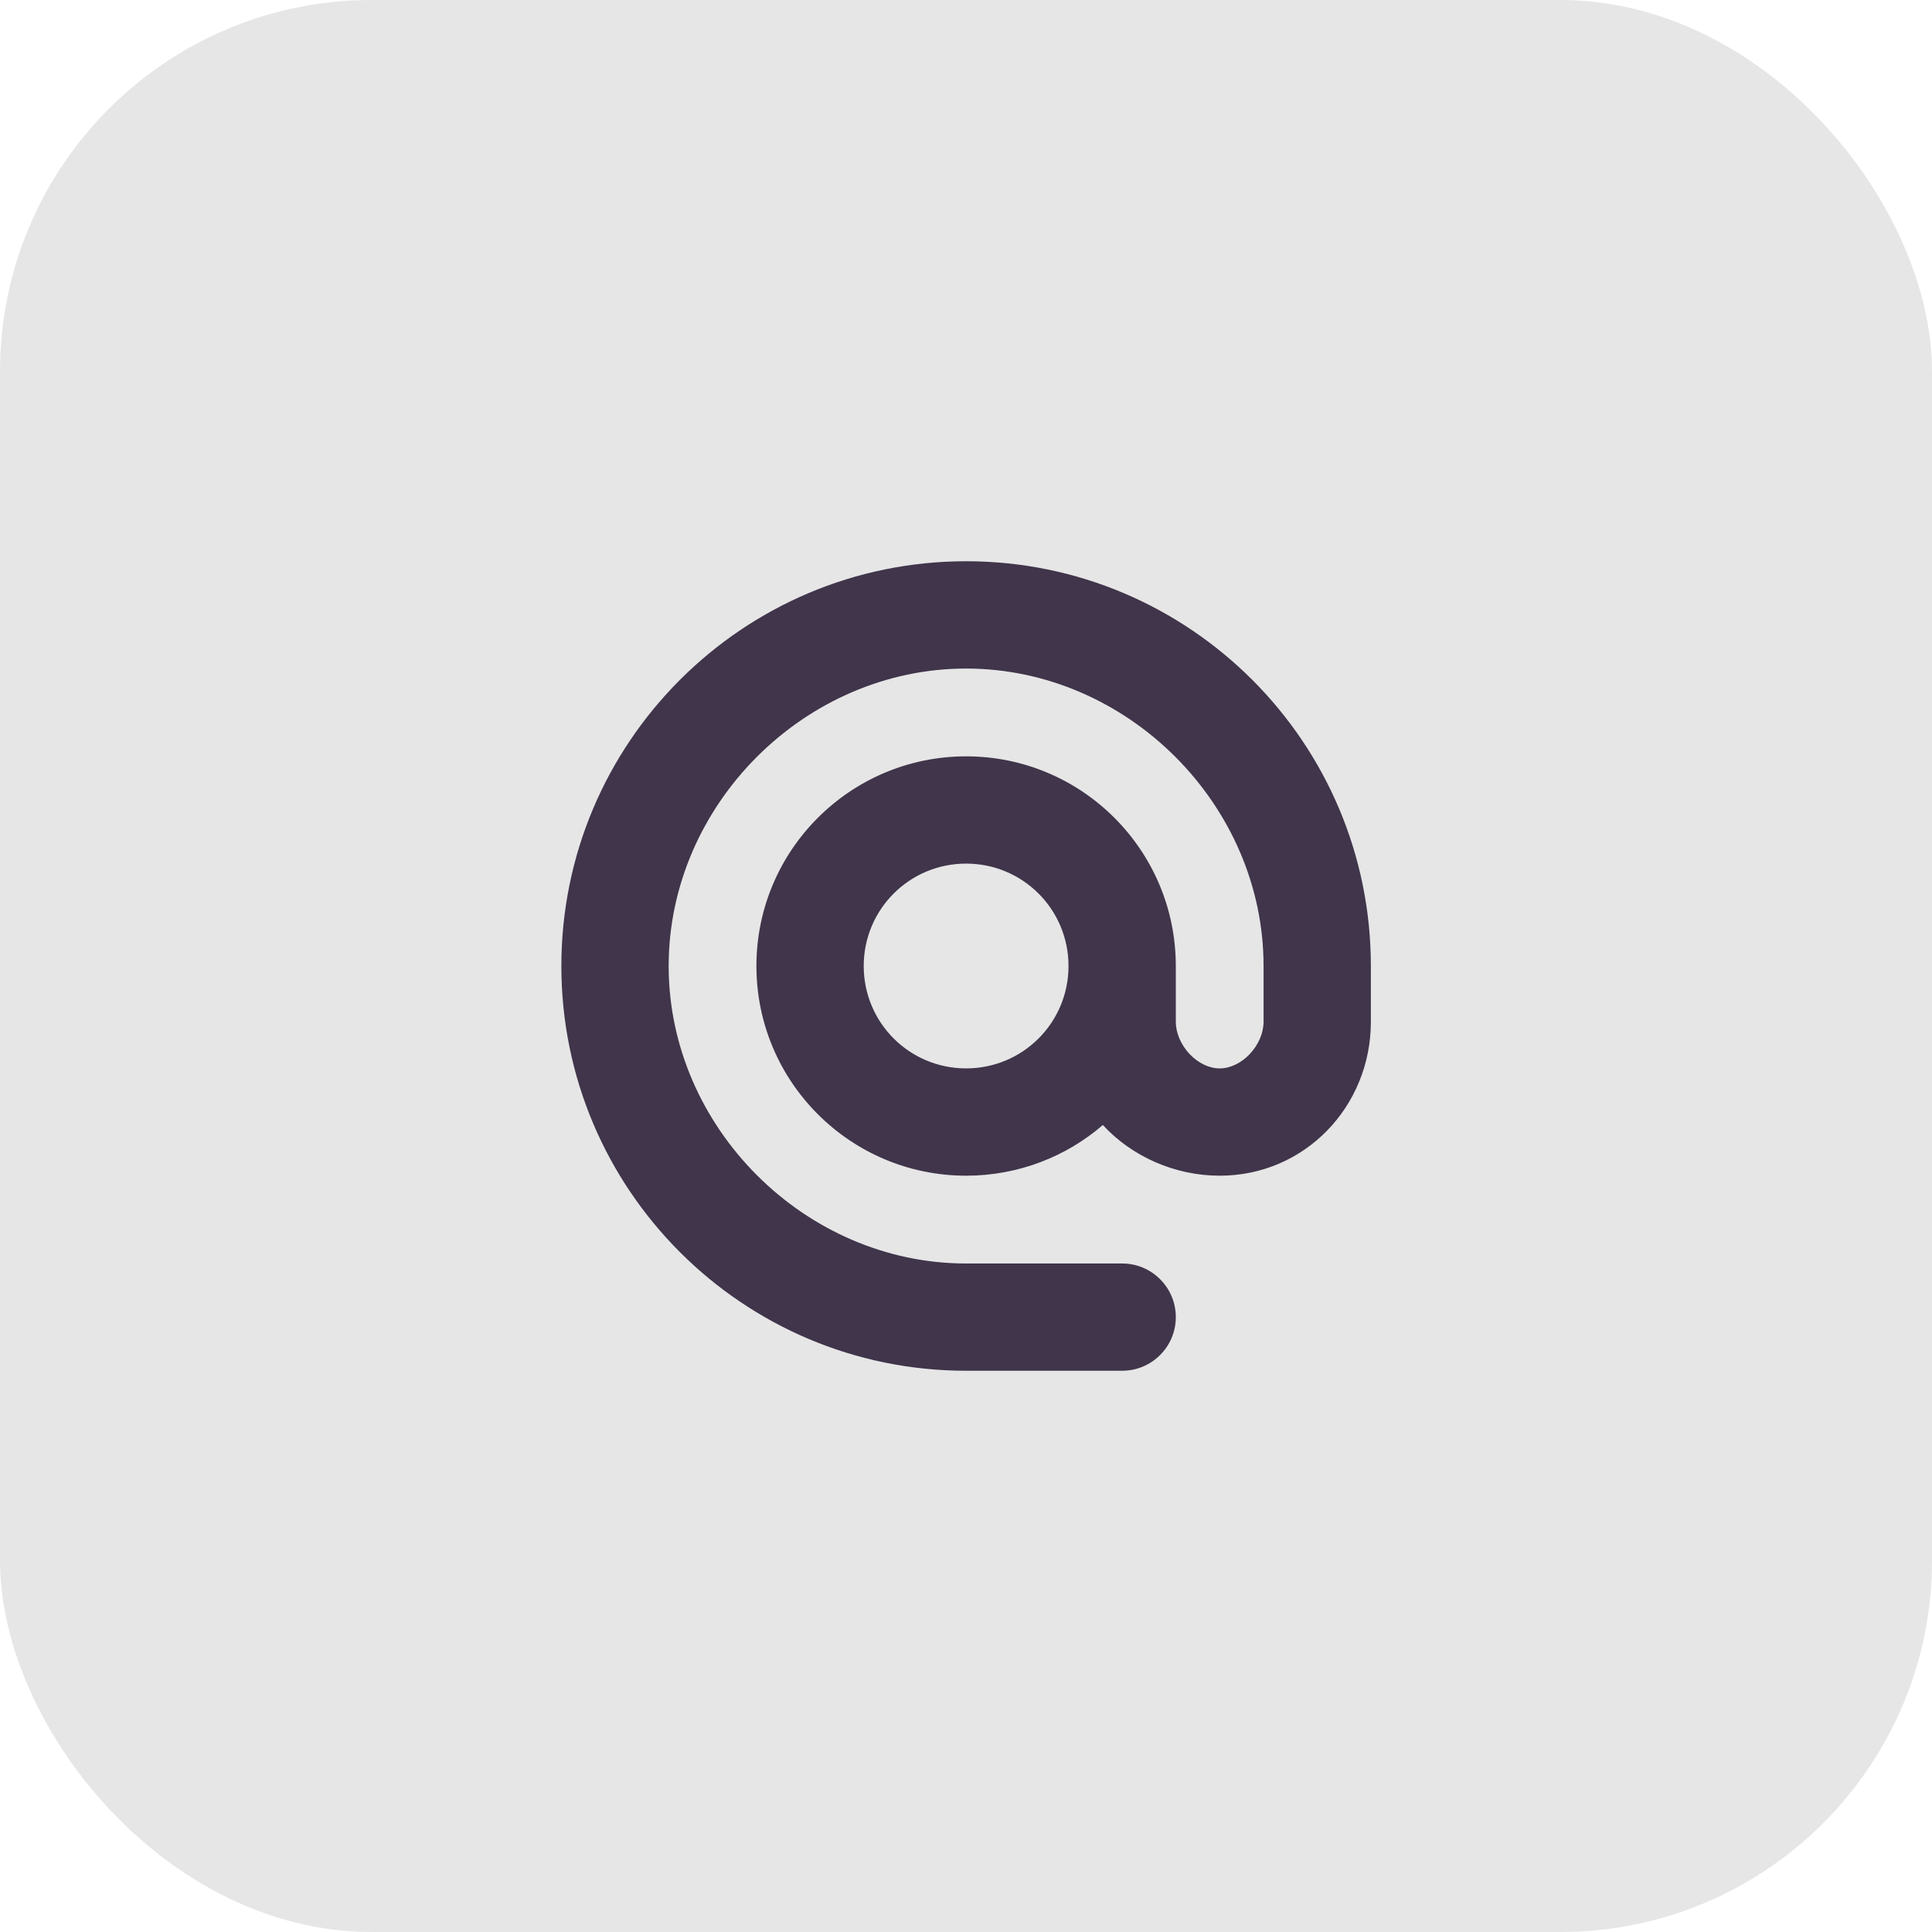
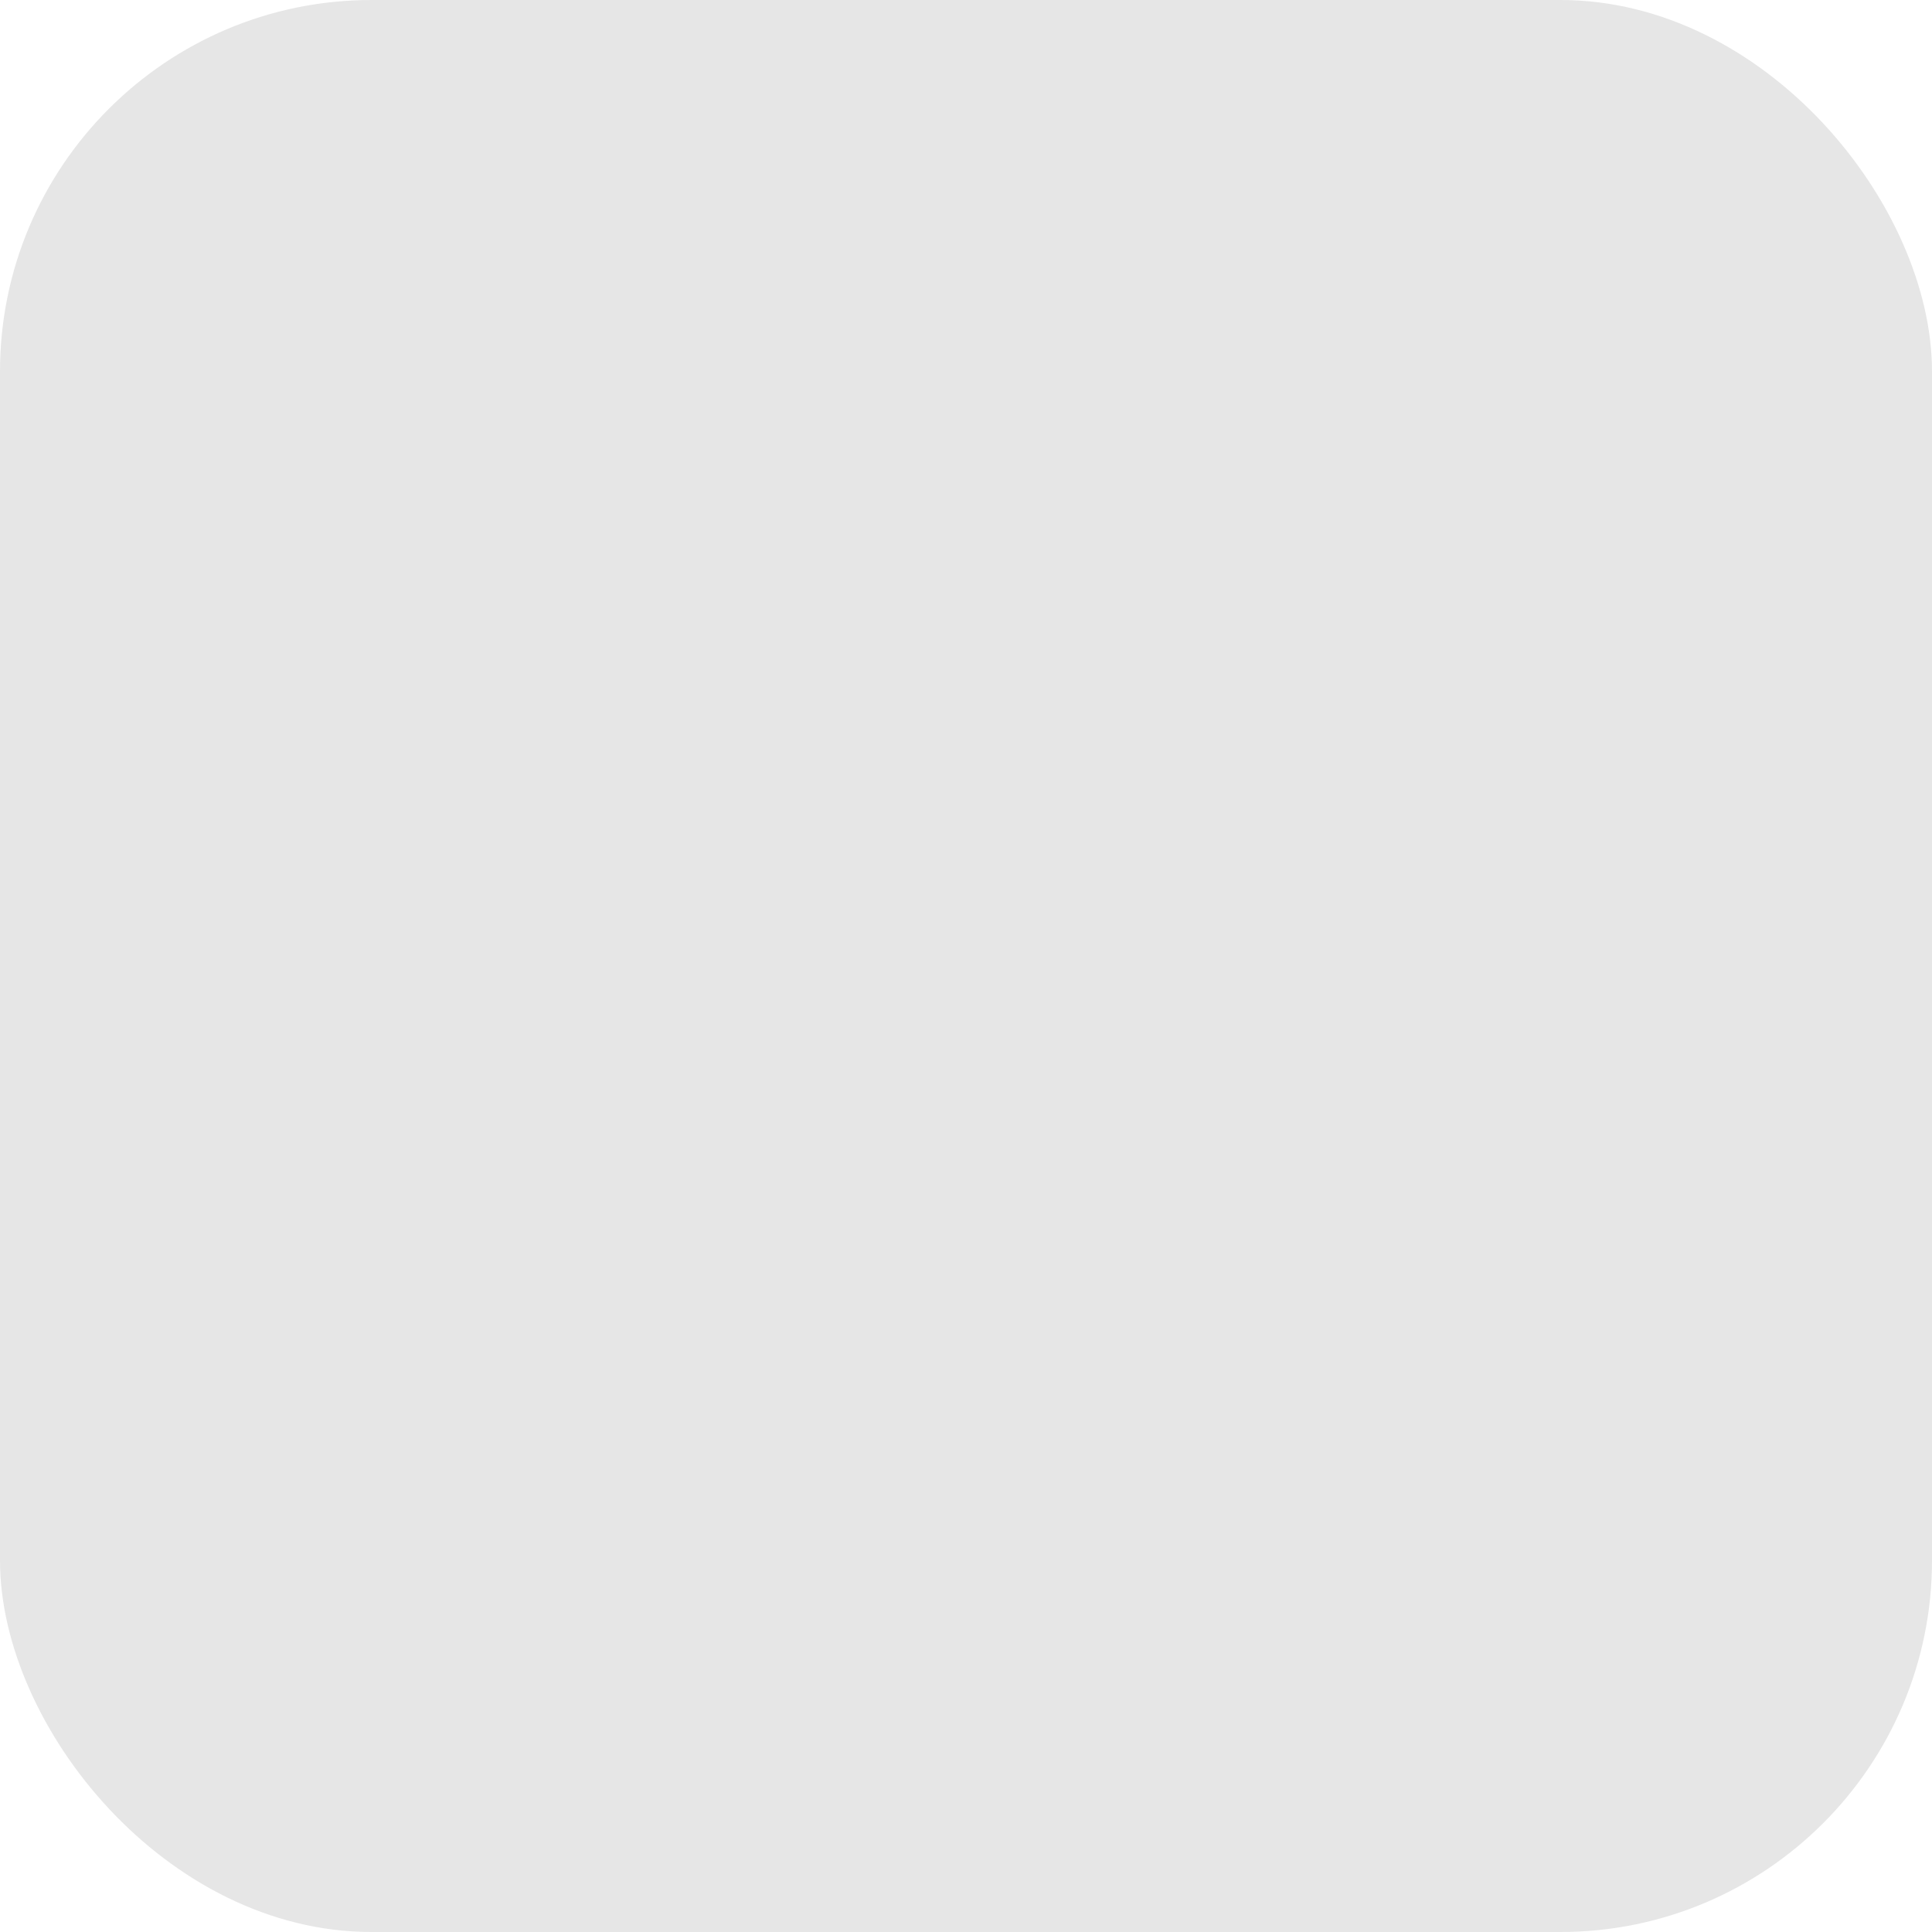
<svg xmlns="http://www.w3.org/2000/svg" width="52" height="52" viewBox="0 0 52 52" fill="none">
  <rect opacity="0.1" width="52" height="52" rx="10" fill="black" />
-   <path fill-rule="evenodd" clip-rule="evenodd" d="M26.003 15.106C19.99 15.106 15.109 19.987 15.109 26C15.109 32.014 19.99 36.894 26.003 36.894H30.203C31 36.894 31.647 36.248 31.647 35.45C31.647 34.653 31 34.007 30.203 34.007H26.003C21.664 34.007 17.997 30.34 17.997 26C17.997 21.661 21.664 17.994 26.003 17.994C30.343 17.994 34.009 21.661 34.009 26V27.502C34.009 27.801 33.872 28.12 33.64 28.367C33.408 28.614 33.112 28.756 32.828 28.756C32.544 28.756 32.249 28.614 32.016 28.367C31.784 28.12 31.647 27.801 31.647 27.502V26C31.647 22.885 29.119 20.357 26.003 20.357C22.888 20.357 20.359 22.885 20.359 26C20.359 29.116 22.888 31.644 26.003 31.644C27.404 31.644 28.697 31.132 29.683 30.28C30.458 31.121 31.613 31.644 32.828 31.644C35.124 31.644 36.897 29.777 36.897 27.502V26C36.897 19.987 32.017 15.106 26.003 15.106ZM23.247 26C23.247 24.475 24.478 23.244 26.003 23.244C27.529 23.244 28.759 24.475 28.759 26C28.759 27.526 27.529 28.756 26.003 28.756C24.478 28.756 23.247 27.526 23.247 26Z" fill="#40354B" />
</svg>